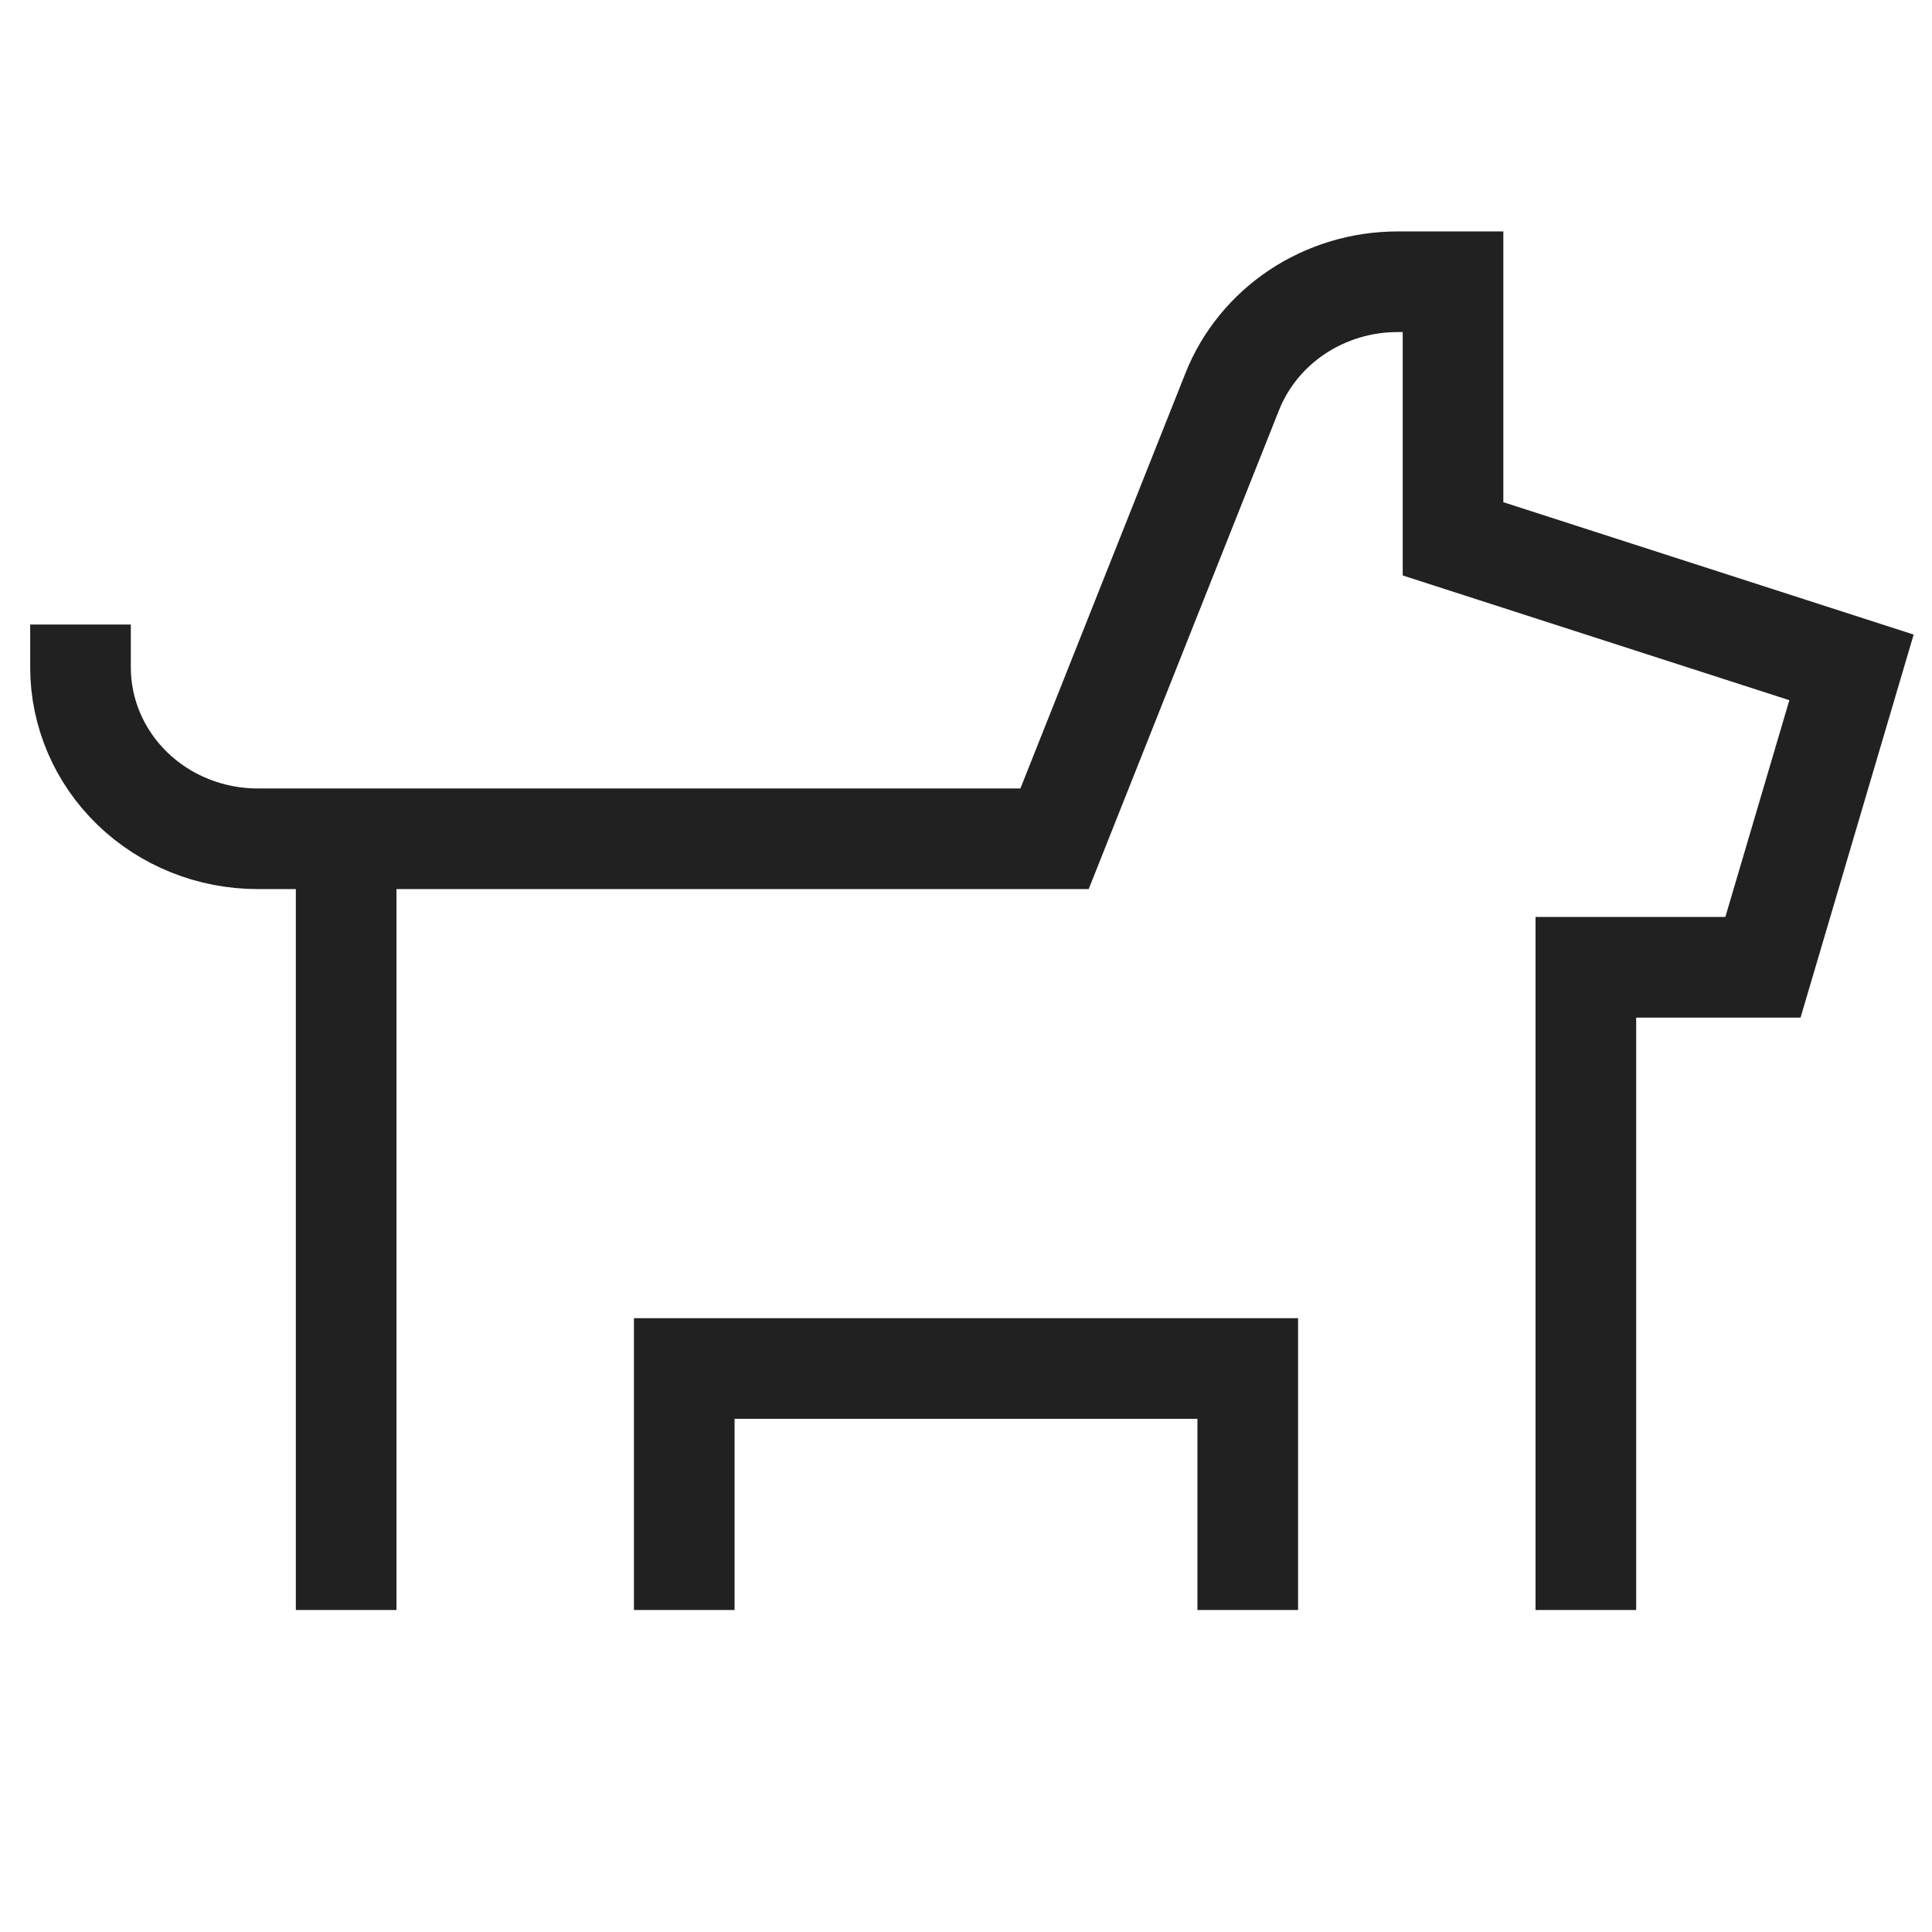
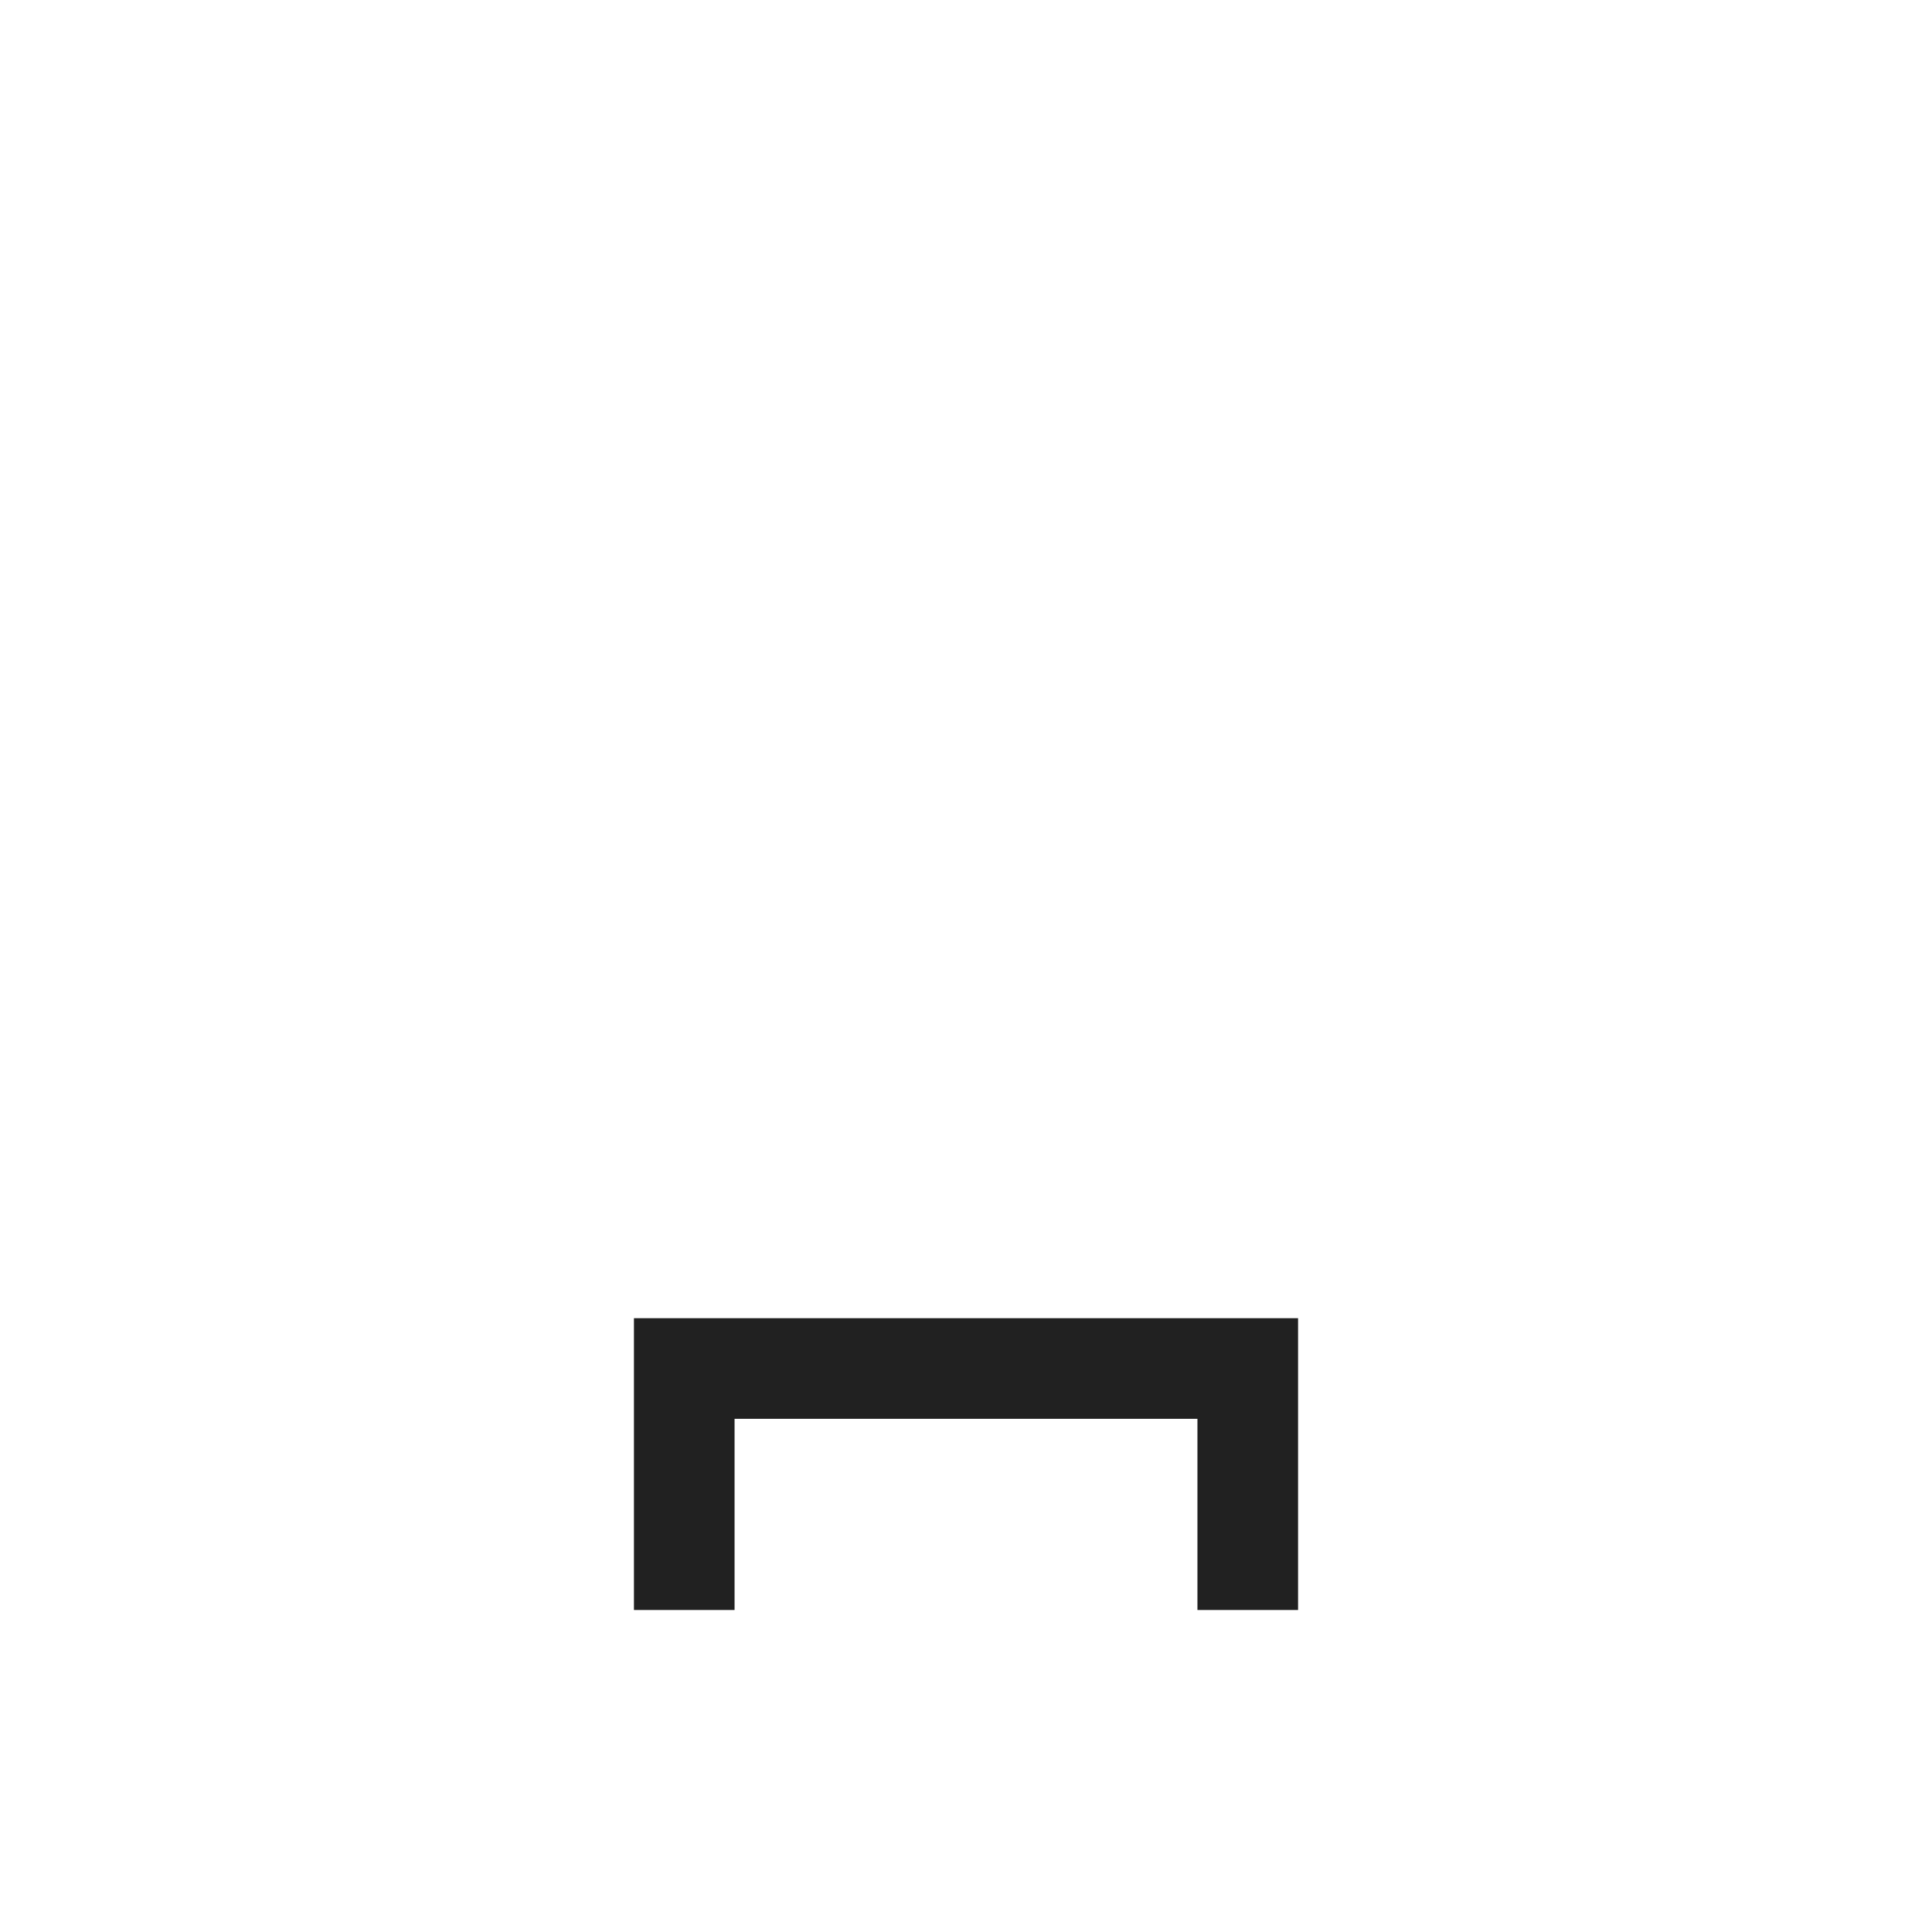
<svg xmlns="http://www.w3.org/2000/svg" width="48" height="48" viewBox="0 0 48 48" fill="none">
-   <path d="M8.6 20.839H6.4C5.233 20.839 4.114 20.39 3.289 19.592C2.464 18.793 2 17.71 2 16.581V15.516M8.6 20.839V40M8.6 20.839H26.2L30.615 9.729C30.935 8.926 31.498 8.235 32.231 7.748C32.965 7.261 33.833 7 34.723 7H36.1V13.387L46 16.581L43.8 24.032H39.4V40" stroke="#212121" stroke-width="2.5" />
  <path d="M17 40V34H31V40" stroke="#212121" stroke-width="2.5" />
</svg>